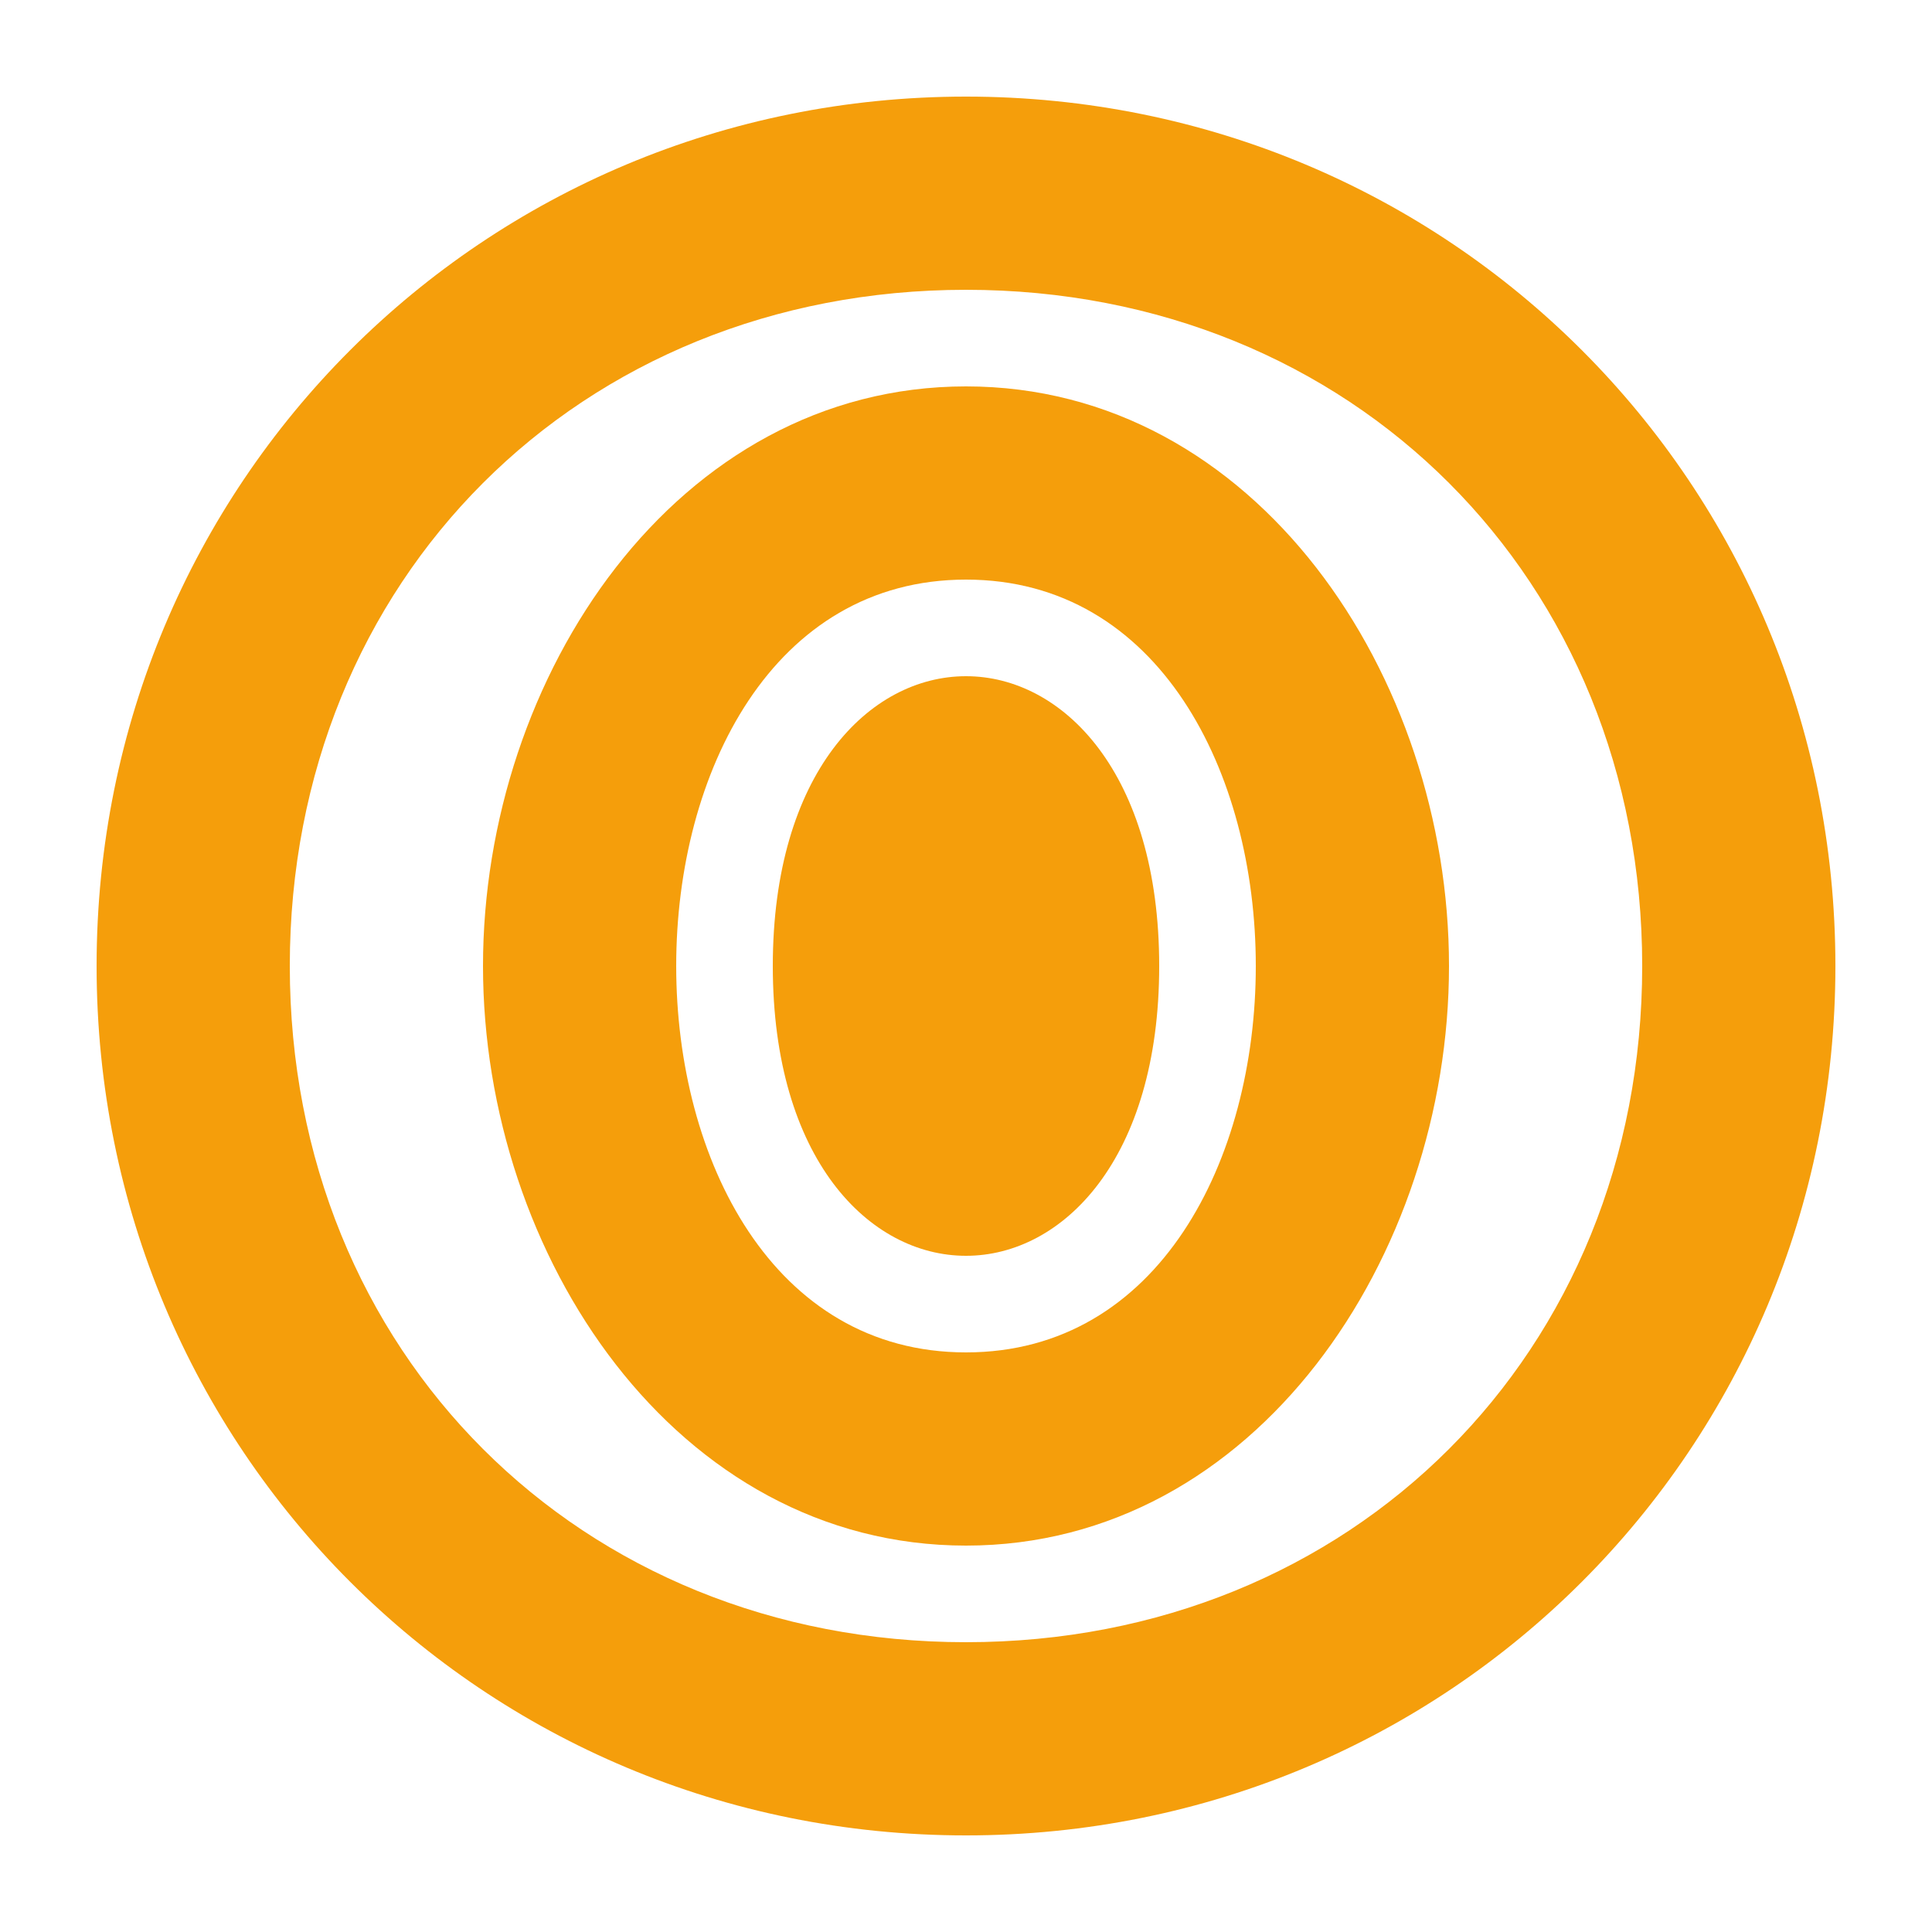
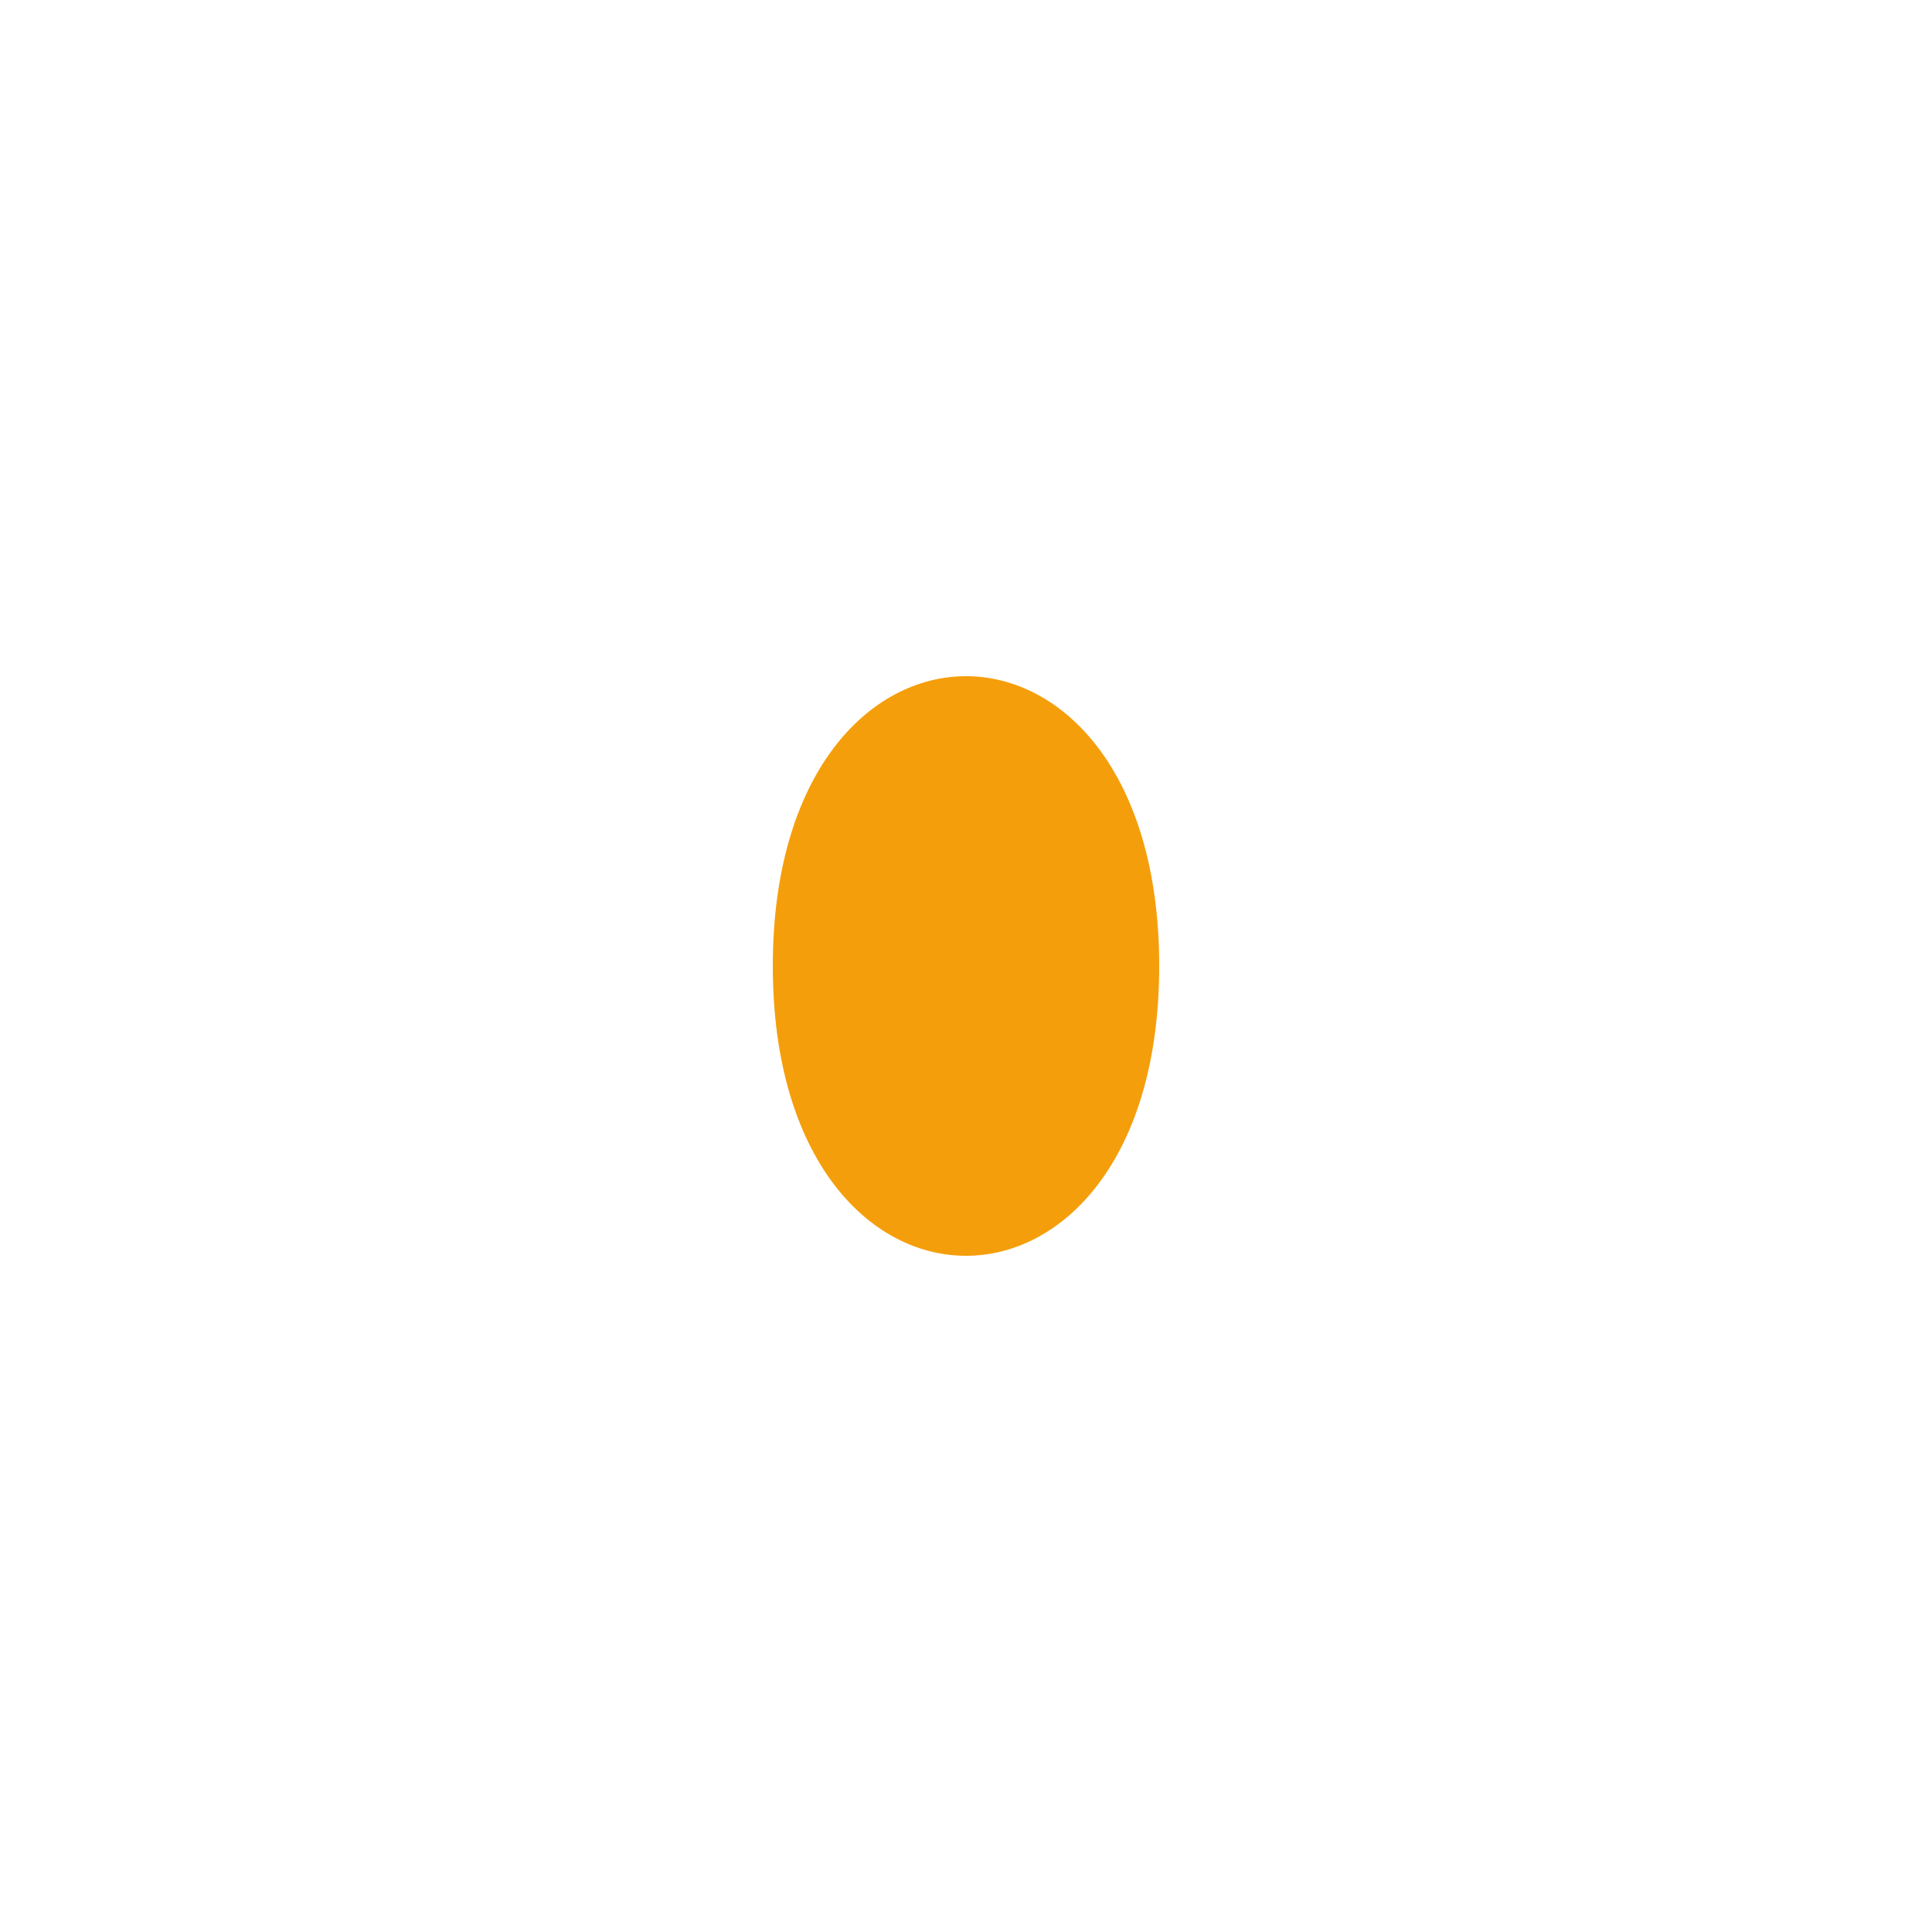
<svg xmlns="http://www.w3.org/2000/svg" viewBox="0 0 100 100">
  <style>
    path { fill: #f59e0b; }
    @media (prefers-color-scheme: dark) {
      path { fill: #fbbf24; }
    }
  </style>
-   <path d="M50,5 C25,5 5,25 5,50 C5,75 25,95 50,95 C75,95 95,75 95,50 C95,25 75,5 50,5 Z M50,85 C30,85 15,70 15,50 C15,30 30,15 50,15 C70,15 85,30 85,50 C85,70 70,85 50,85 Z" />
-   <path d="M50,20 C35,20 25,35 25,50 C25,65 35,80 50,80 C65,80 75,65 75,50 C75,35 65,20 50,20 Z M50,70 C40,70 35,60 35,50 C35,40 40,30 50,30 C60,30 65,40 65,50 C65,60 60,70 50,70 Z" />
  <path d="M50,35 C45,35 40,40 40,50 C40,60 45,65 50,65 C55,65 60,60 60,50 C60,40 55,35 50,35 Z" />
</svg>